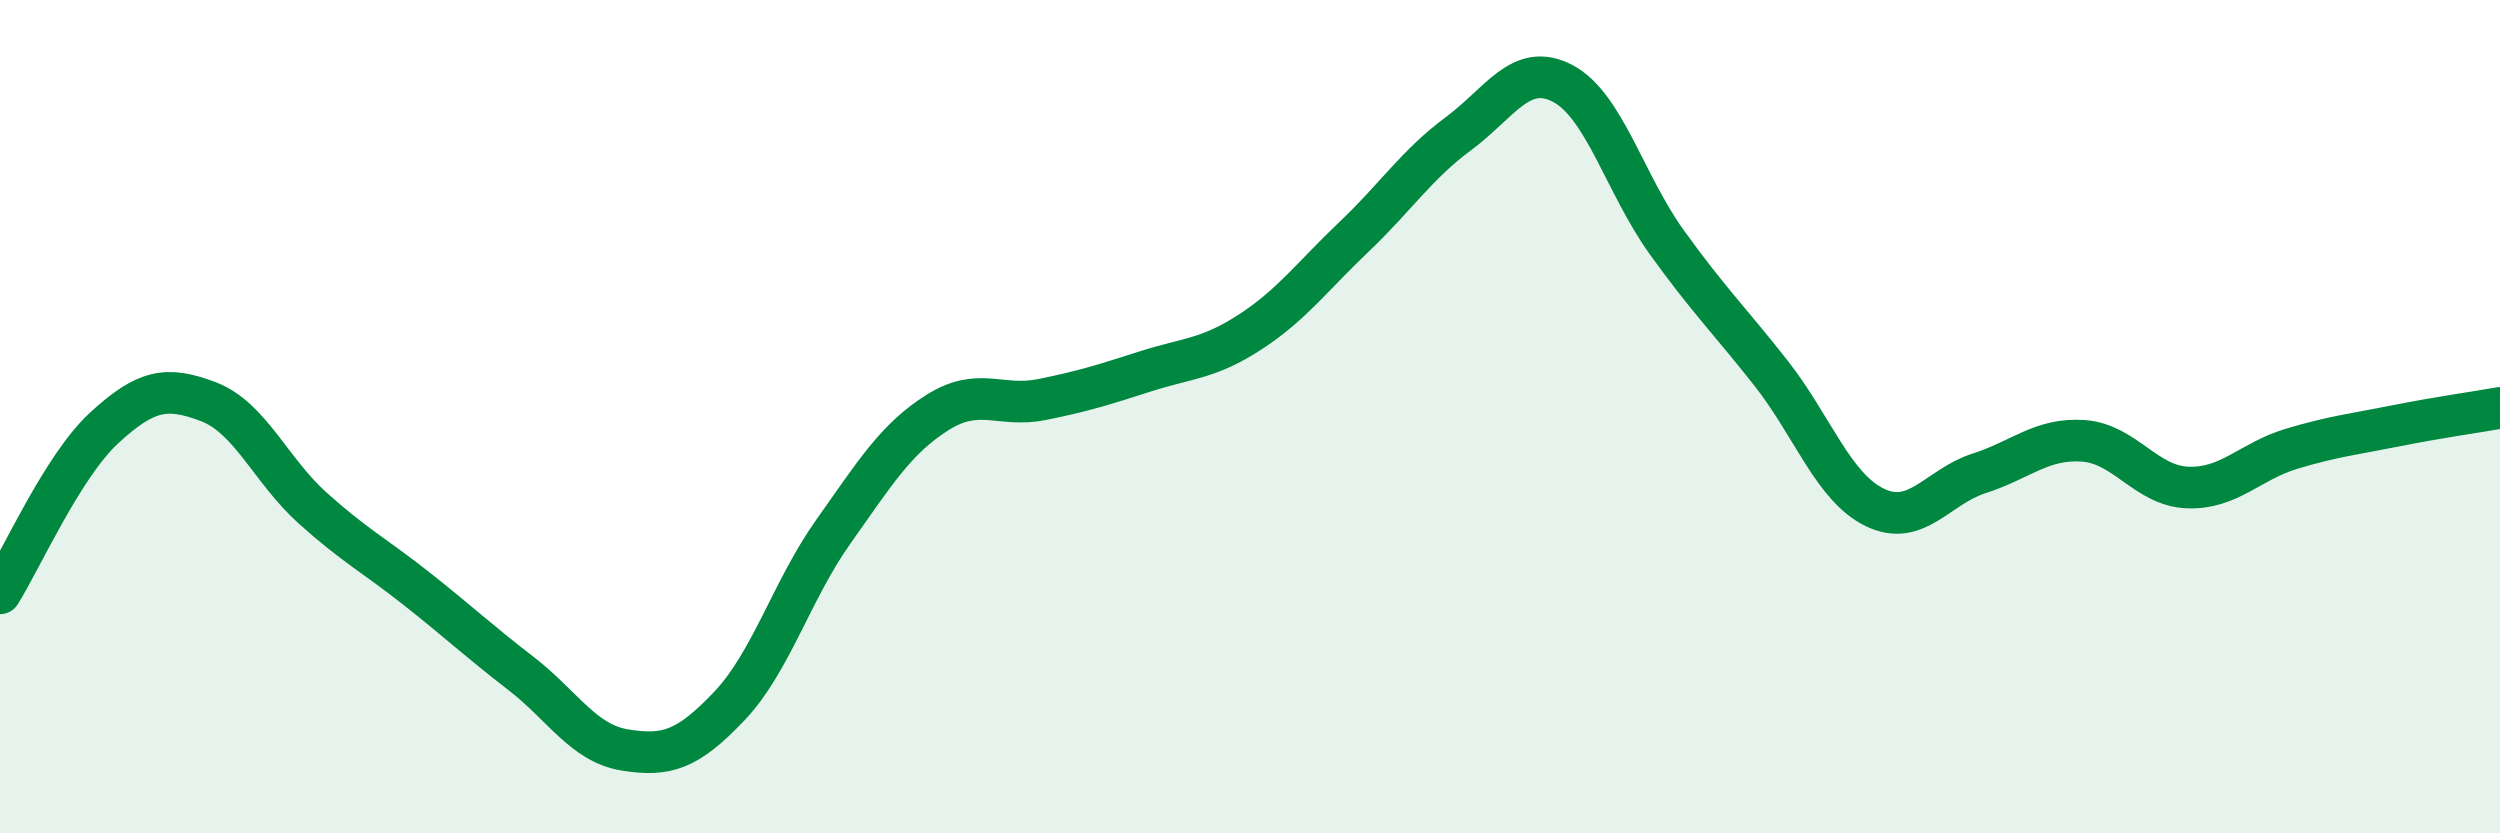
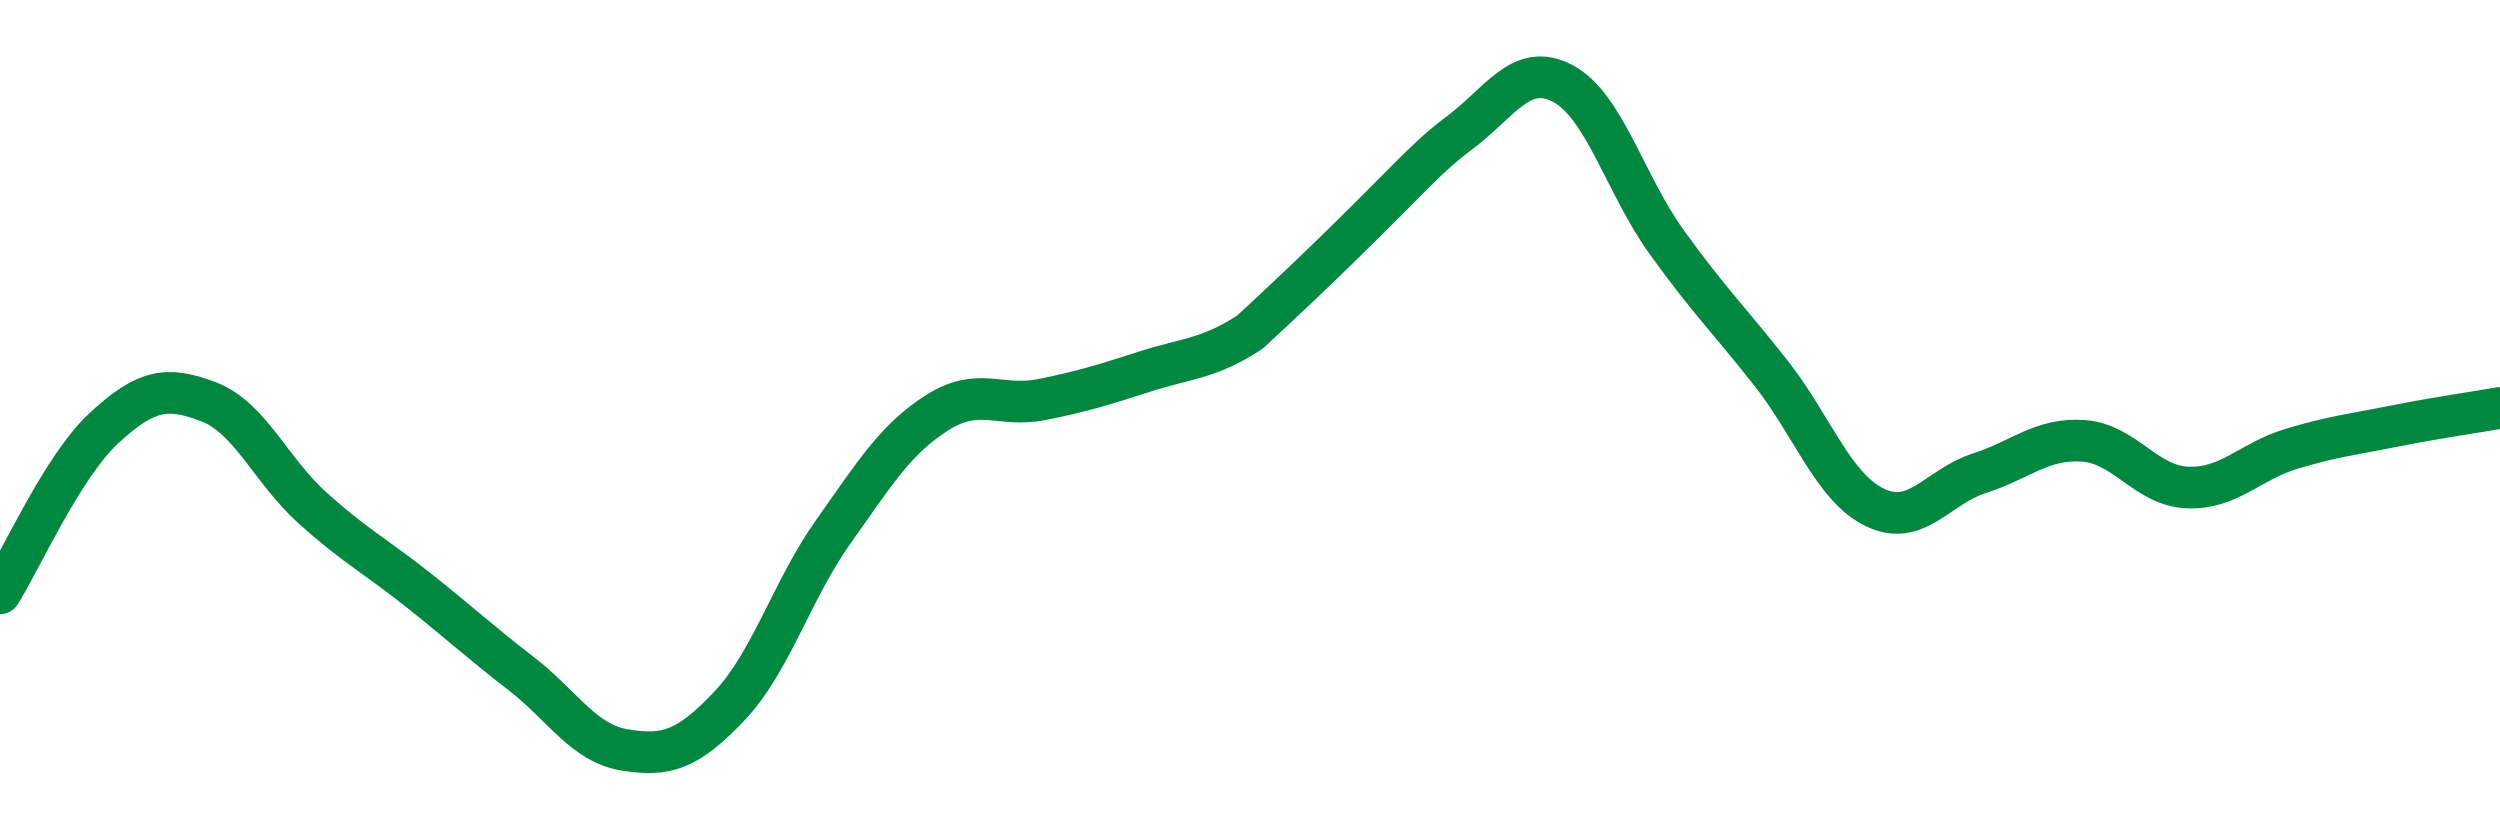
<svg xmlns="http://www.w3.org/2000/svg" width="60" height="20" viewBox="0 0 60 20">
-   <path d="M 0,14.24 C 0.5,13.45 1.5,11.19 2.5,10.27 C 3.5,9.35 4,9.26 5,9.64 C 6,10.02 6.5,11.29 7.5,12.19 C 8.5,13.09 9,13.34 10,14.13 C 11,14.92 11.5,15.39 12.5,16.16 C 13.5,16.93 14,17.84 15,18 C 16,18.16 16.5,18 17.5,16.95 C 18.5,15.9 19,14.17 20,12.76 C 21,11.35 21.5,10.53 22.5,9.9 C 23.5,9.27 24,9.79 25,9.59 C 26,9.39 26.5,9.23 27.5,8.91 C 28.5,8.59 29,8.62 30,7.97 C 31,7.32 31.5,6.63 32.5,5.68 C 33.5,4.73 34,3.95 35,3.21 C 36,2.47 36.5,1.48 37.5,2 C 38.5,2.52 39,4.42 40,5.81 C 41,7.2 41.5,7.68 42.5,8.95 C 43.5,10.22 44,11.7 45,12.18 C 46,12.66 46.5,11.68 47.5,11.36 C 48.5,11.04 49,10.51 50,10.58 C 51,10.65 51.5,11.66 52.5,11.7 C 53.5,11.74 54,11.07 55,10.77 C 56,10.47 56.5,10.42 57.5,10.22 C 58.5,10.02 59.5,9.88 60,9.79L60 20L0 20Z" fill="#008740" opacity="0.1" stroke-linecap="round" stroke-linejoin="round" />
-   <path d="M 0,14.24 C 0.5,13.45 1.5,11.19 2.5,10.27 C 3.5,9.35 4,9.26 5,9.64 C 6,10.02 6.5,11.29 7.5,12.19 C 8.5,13.09 9,13.34 10,14.13 C 11,14.92 11.5,15.39 12.5,16.16 C 13.5,16.93 14,17.84 15,18 C 16,18.16 16.5,18 17.5,16.95 C 18.5,15.9 19,14.17 20,12.76 C 21,11.35 21.5,10.53 22.5,9.9 C 23.5,9.27 24,9.79 25,9.59 C 26,9.39 26.5,9.23 27.5,8.91 C 28.5,8.59 29,8.62 30,7.97 C 31,7.32 31.5,6.63 32.5,5.68 C 33.5,4.73 34,3.95 35,3.21 C 36,2.47 36.5,1.48 37.5,2 C 38.5,2.52 39,4.42 40,5.81 C 41,7.2 41.5,7.68 42.5,8.95 C 43.5,10.22 44,11.7 45,12.18 C 46,12.66 46.5,11.68 47.5,11.36 C 48.5,11.04 49,10.51 50,10.58 C 51,10.65 51.5,11.66 52.5,11.7 C 53.5,11.74 54,11.07 55,10.77 C 56,10.47 56.5,10.42 57.5,10.22 C 58.5,10.02 59.5,9.88 60,9.79" stroke="#008740" stroke-width="1" fill="none" stroke-linecap="round" stroke-linejoin="round" />
+   <path d="M 0,14.24 C 0.5,13.45 1.5,11.19 2.5,10.27 C 3.5,9.35 4,9.26 5,9.64 C 6,10.02 6.5,11.29 7.5,12.19 C 8.5,13.09 9,13.34 10,14.13 C 11,14.92 11.5,15.39 12.5,16.16 C 13.5,16.93 14,17.84 15,18 C 16,18.16 16.5,18 17.5,16.95 C 18.5,15.9 19,14.17 20,12.76 C 21,11.35 21.5,10.53 22.5,9.9 C 23.5,9.27 24,9.79 25,9.59 C 26,9.39 26.5,9.23 27.5,8.91 C 28.5,8.59 29,8.62 30,7.97 C 33.5,4.73 34,3.95 35,3.21 C 36,2.47 36.5,1.48 37.5,2 C 38.5,2.52 39,4.42 40,5.81 C 41,7.2 41.5,7.68 42.5,8.95 C 43.5,10.22 44,11.7 45,12.18 C 46,12.66 46.5,11.68 47.5,11.36 C 48.5,11.04 49,10.51 50,10.58 C 51,10.65 51.5,11.66 52.5,11.7 C 53.5,11.74 54,11.07 55,10.77 C 56,10.47 56.5,10.42 57.5,10.22 C 58.5,10.02 59.5,9.88 60,9.79" stroke="#008740" stroke-width="1" fill="none" stroke-linecap="round" stroke-linejoin="round" />
</svg>